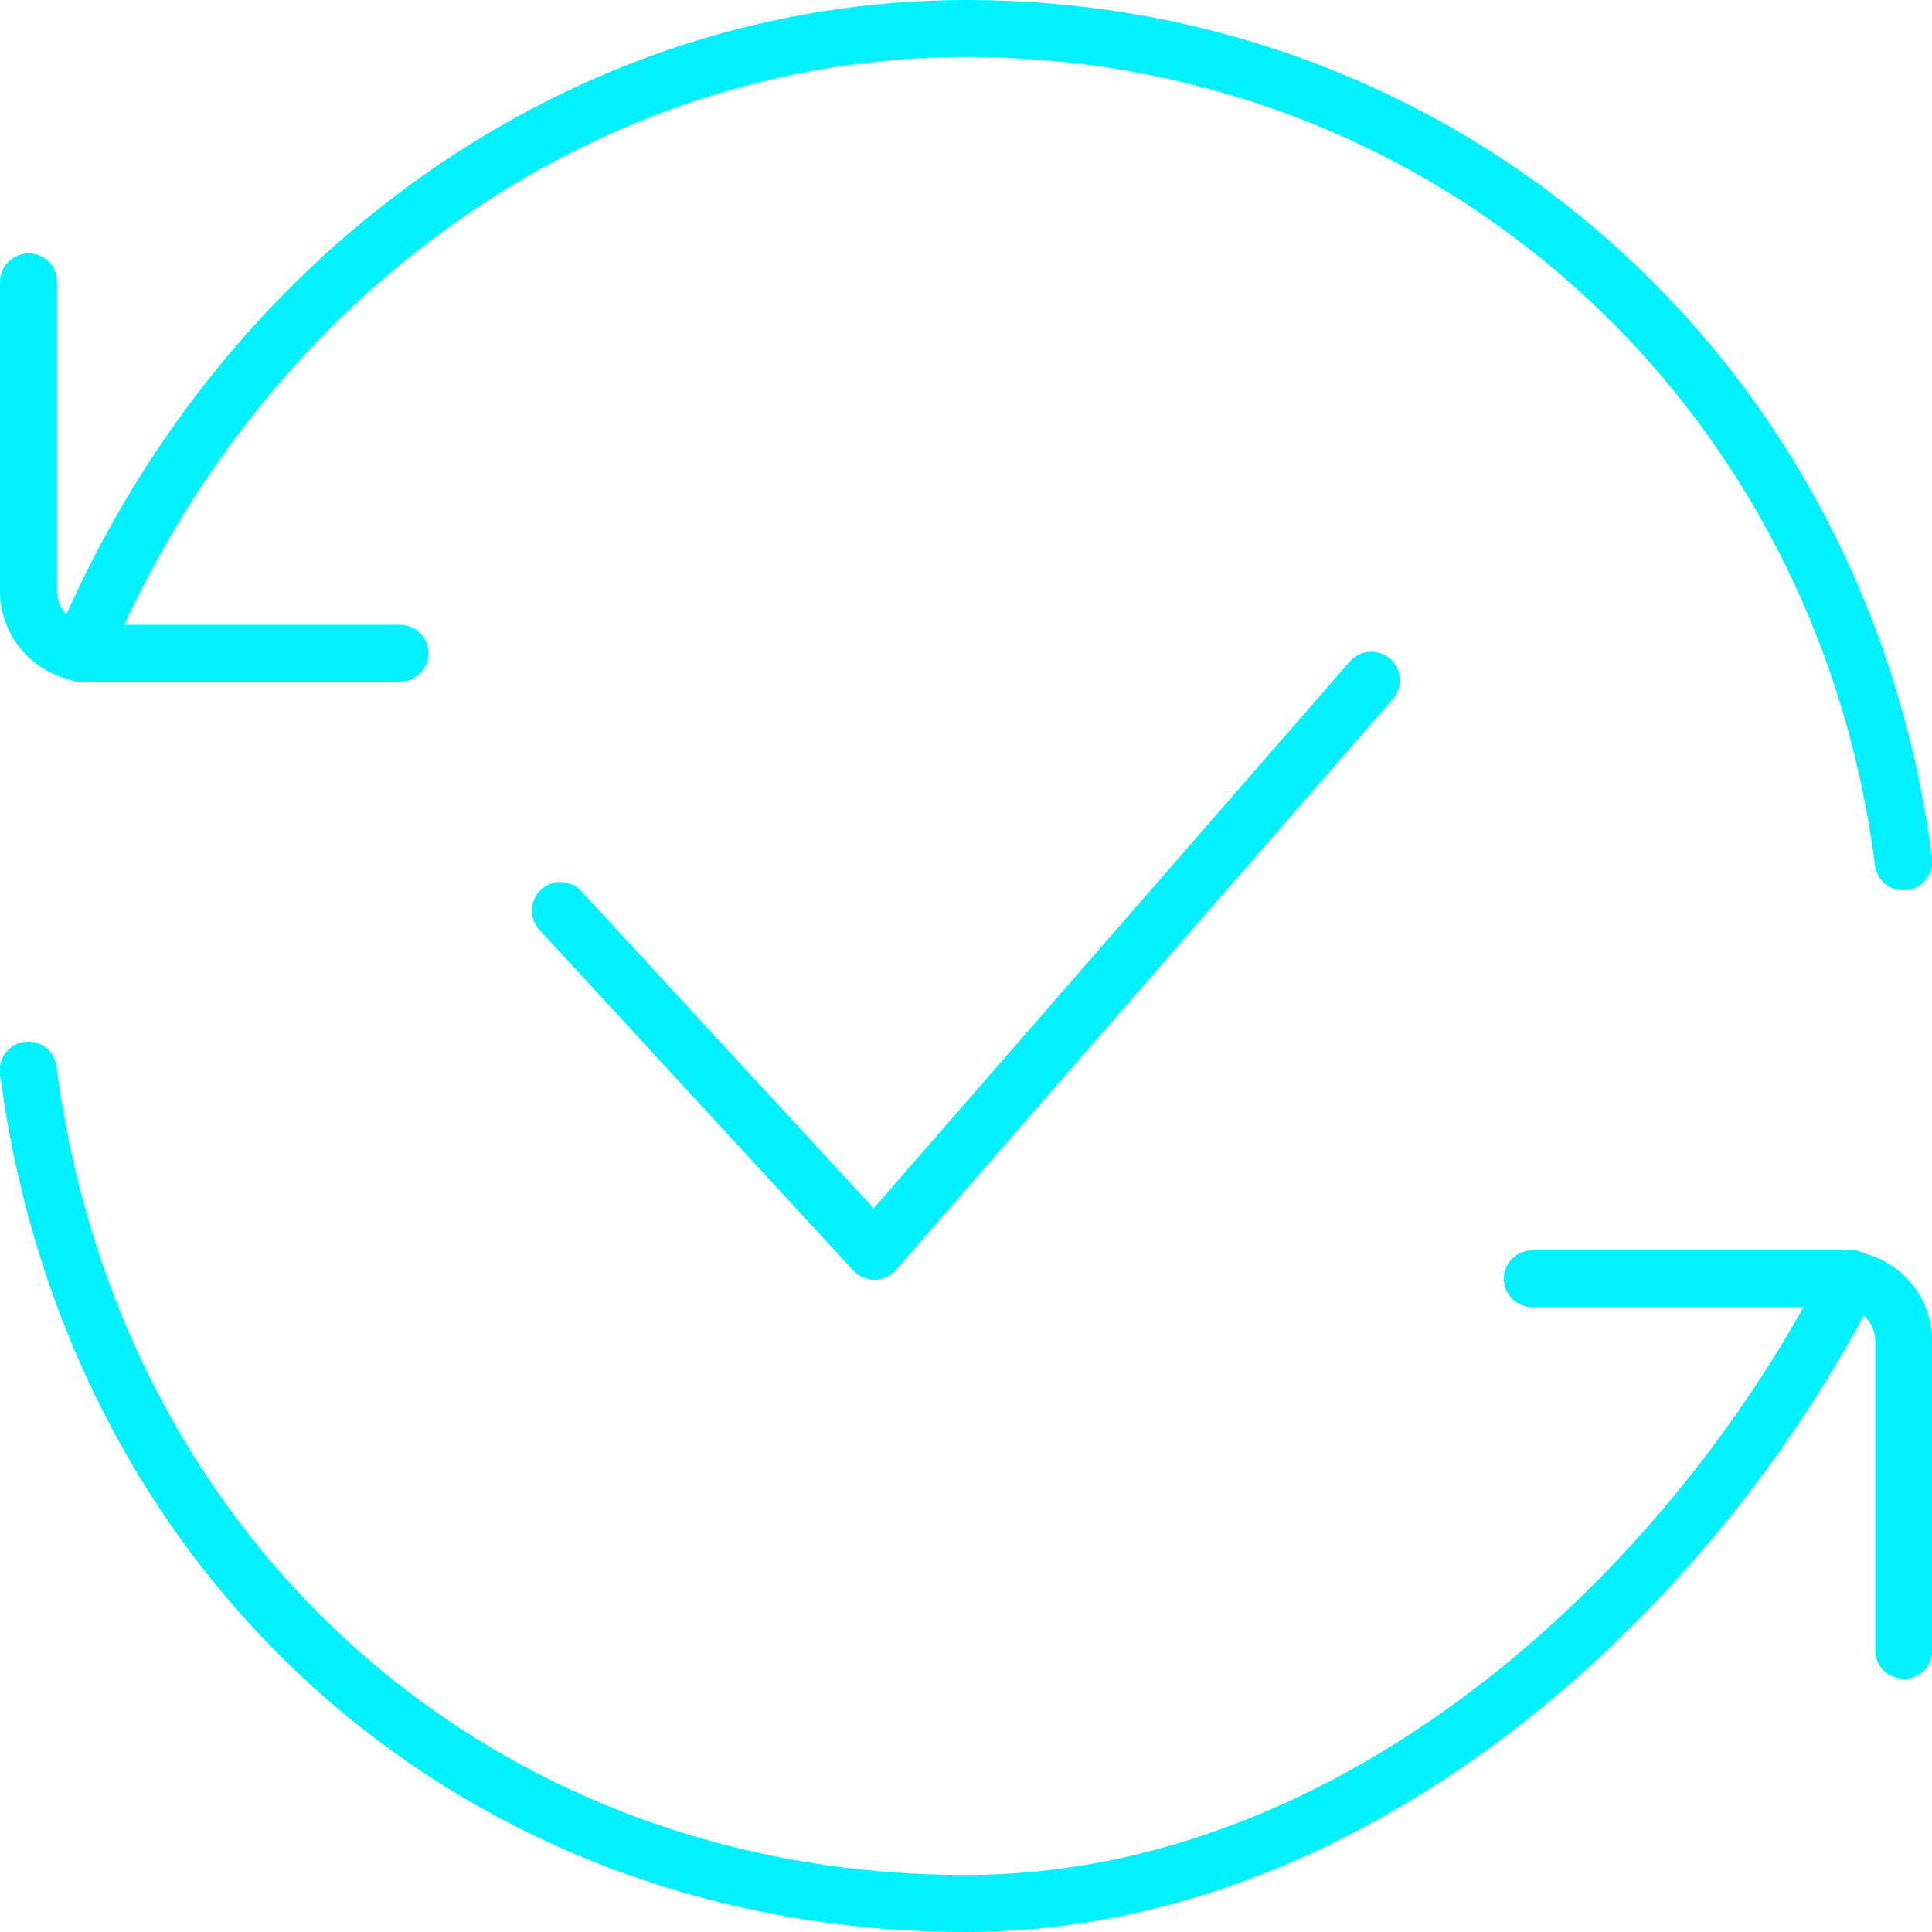
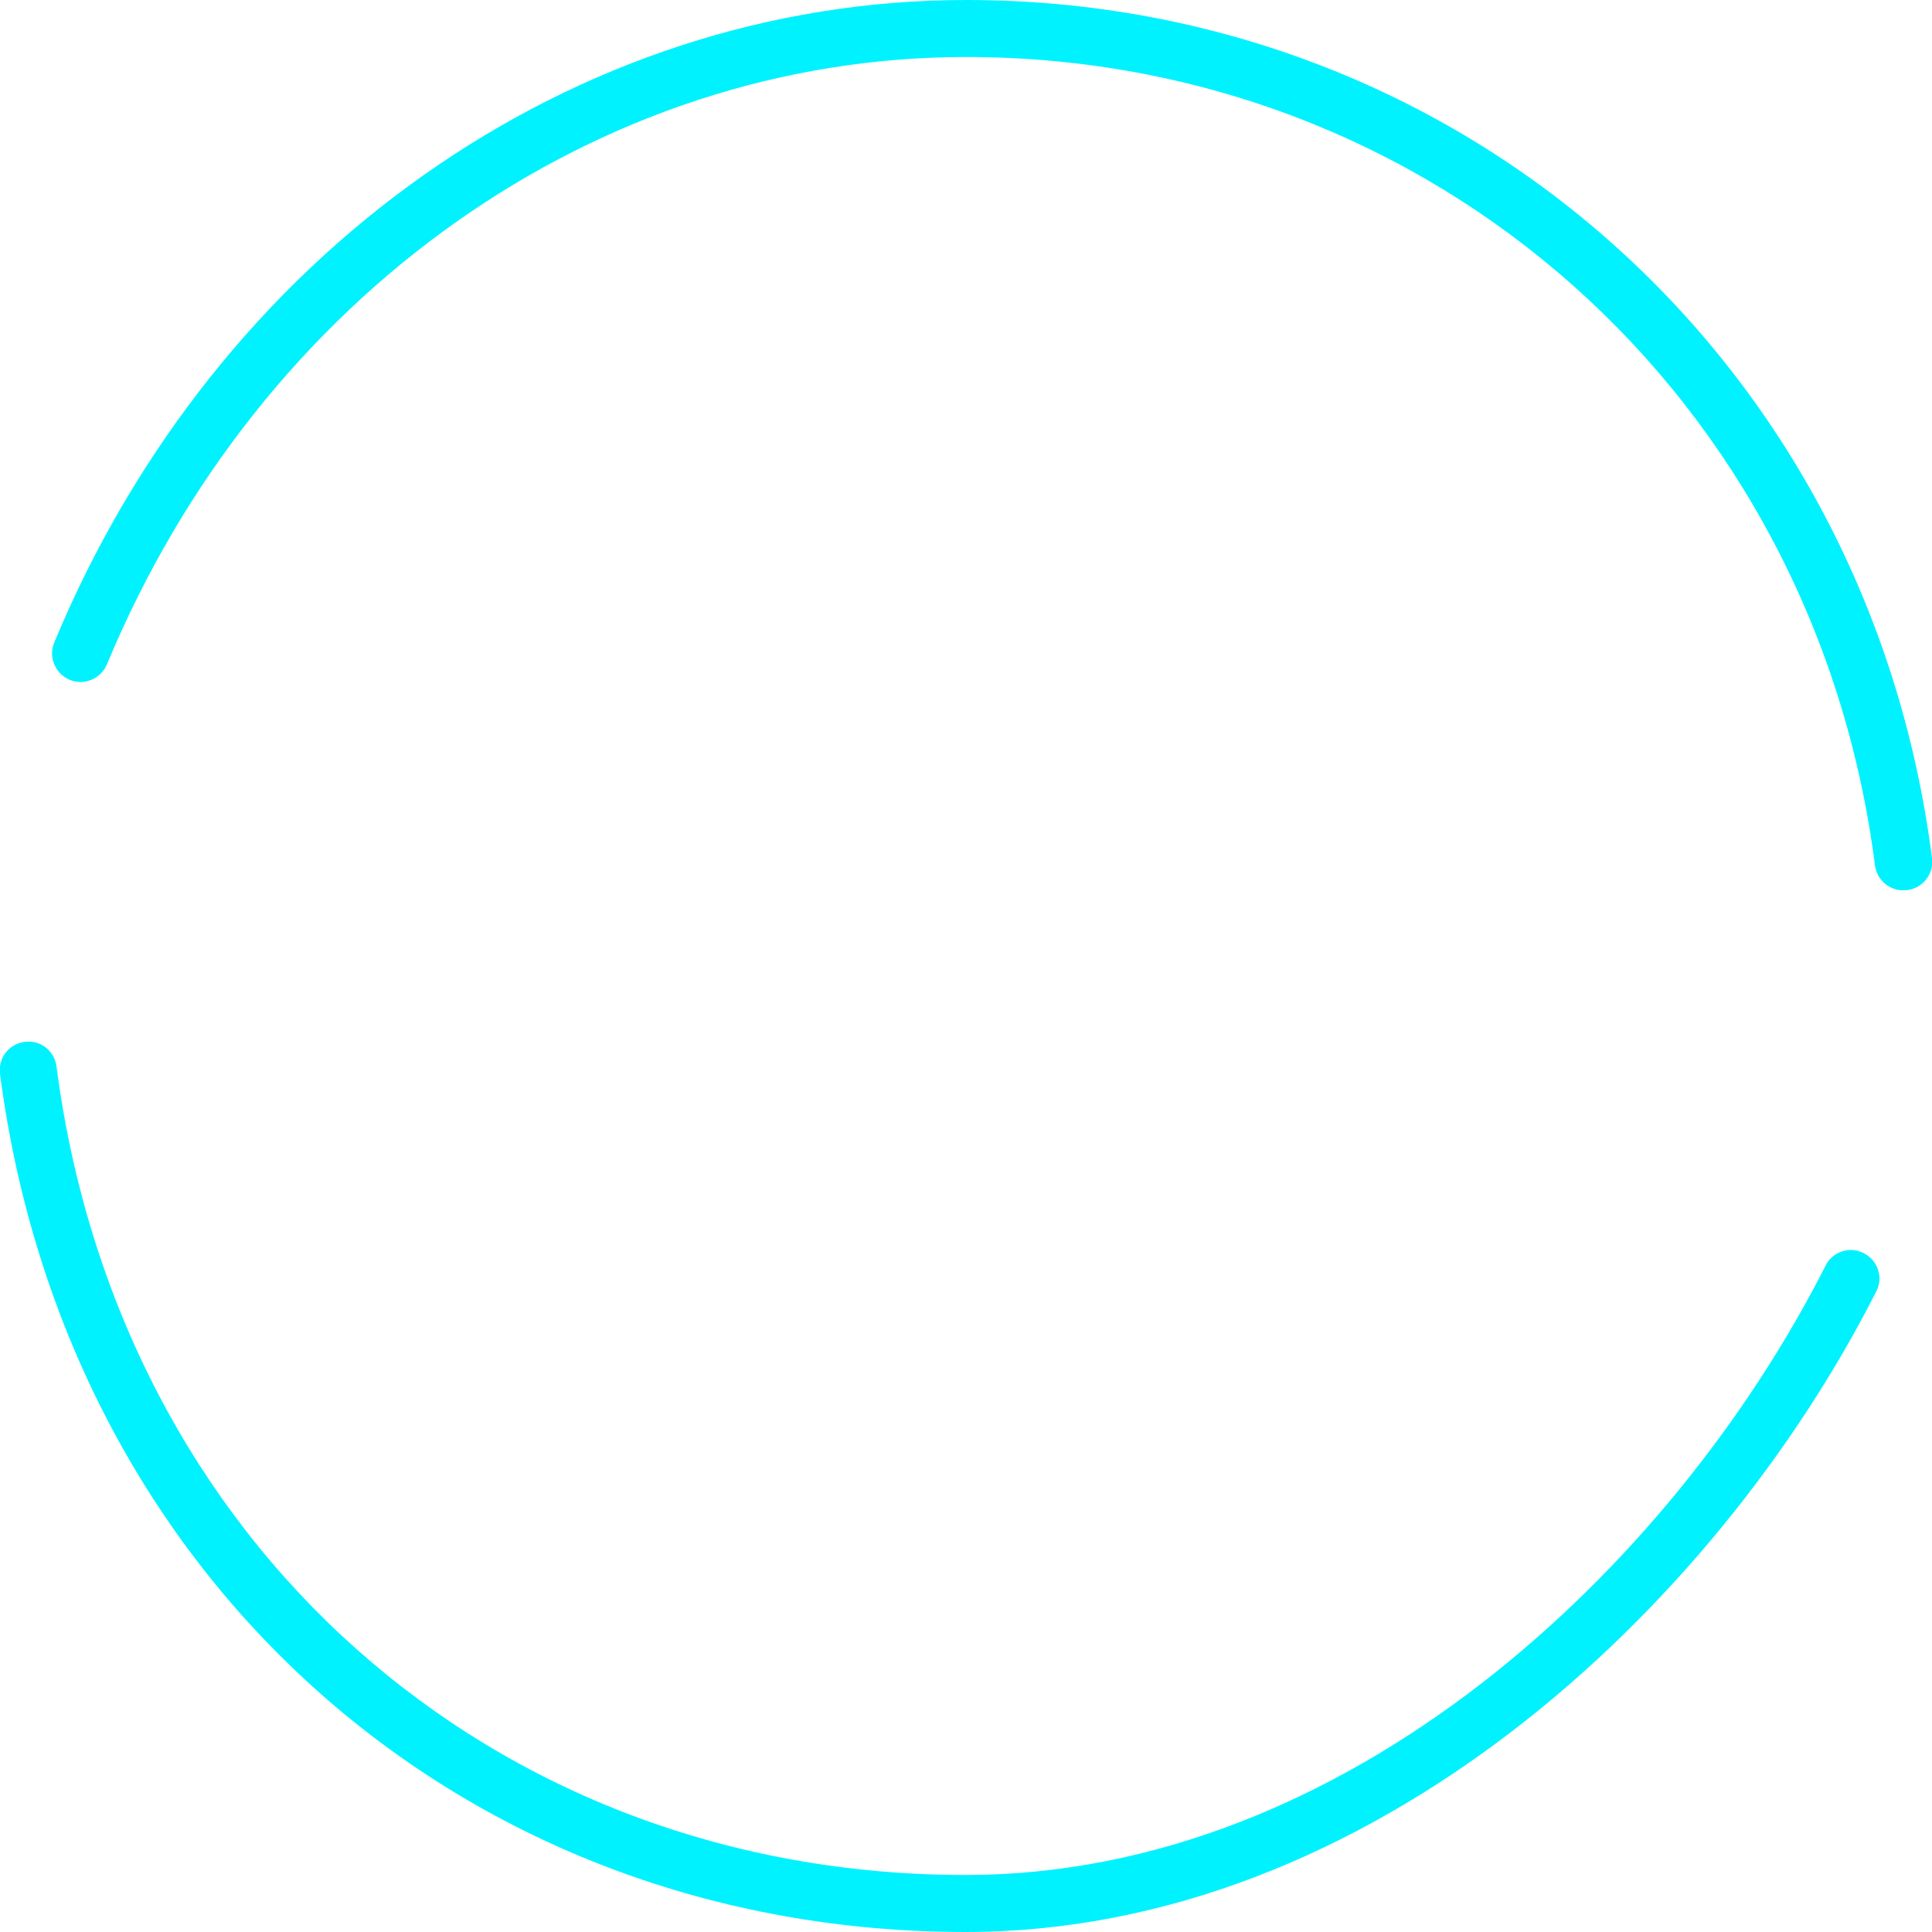
<svg xmlns="http://www.w3.org/2000/svg" id="Layer_1" data-name="Layer 1" viewBox="0 0 76.25 76.25">
  <style>
      .cls-1 {
        fill:rgb(0,242,255);
      }
    </style>
  <path class="cls-1" d="M38.13,76.25C18.27,76.25,2.6,62.32,0,42.38c-.08-.62.35-1.18.97-1.26.62-.09,1.18.35,1.26.97,2.44,18.79,17.19,31.91,35.88,31.91,15.02,0,27.87-12.08,33.94-24.05.28-.56.96-.78,1.51-.49.55.28.78.96.49,1.51-6.38,12.58-19.97,25.28-35.95,25.28Z" />
  <path class="cls-1" d="M75.12,35.14c-.56,0-1.04-.41-1.12-.98C71.64,15.67,56.55,2.25,38.13,2.25,23.57,2.25,10.27,11.66,4.22,26.22c-.24.57-.9.85-1.47.61-.57-.24-.85-.9-.61-1.47C8.54,9.95,22.66,0,38.13,0c19.58,0,35.61,14.24,38.12,33.87.08.62-.36,1.18-.97,1.26-.05,0-.1,0-.14,0Z" />
-   <path class="cls-1" d="M75.13,66.25c-.62,0-1.12-.5-1.12-1.12v-12.2c0-.74-.6-1.34-1.34-1.34h-12.2c-.62,0-1.12-.5-1.12-1.12s.5-1.12,1.12-1.12h12.2c1.98,0,3.59,1.61,3.59,3.59v12.2c0,.62-.5,1.12-1.12,1.12Z" />
-   <path class="cls-1" d="M15.79,26.92H3.59C1.61,26.92,0,25.31,0,23.33v-12.2C0,10.5.5,10,1.13,10s1.12.5,1.12,1.12v12.2c0,.74.6,1.34,1.34,1.34h12.2c.62,0,1.12.5,1.12,1.12s-.5,1.12-1.12,1.12Z" />
-   <path class="cls-1" d="M34.51,50.51c-.31,0-.61-.13-.83-.36l-12.39-13.45c-.42-.46-.39-1.17.06-1.59.46-.42,1.17-.39,1.59.06l11.54,12.52,18.79-21.58c.41-.47,1.12-.52,1.59-.11.47.41.52,1.12.11,1.59l-19.61,22.53c-.21.24-.51.38-.83.39h-.02Z" />
</svg>